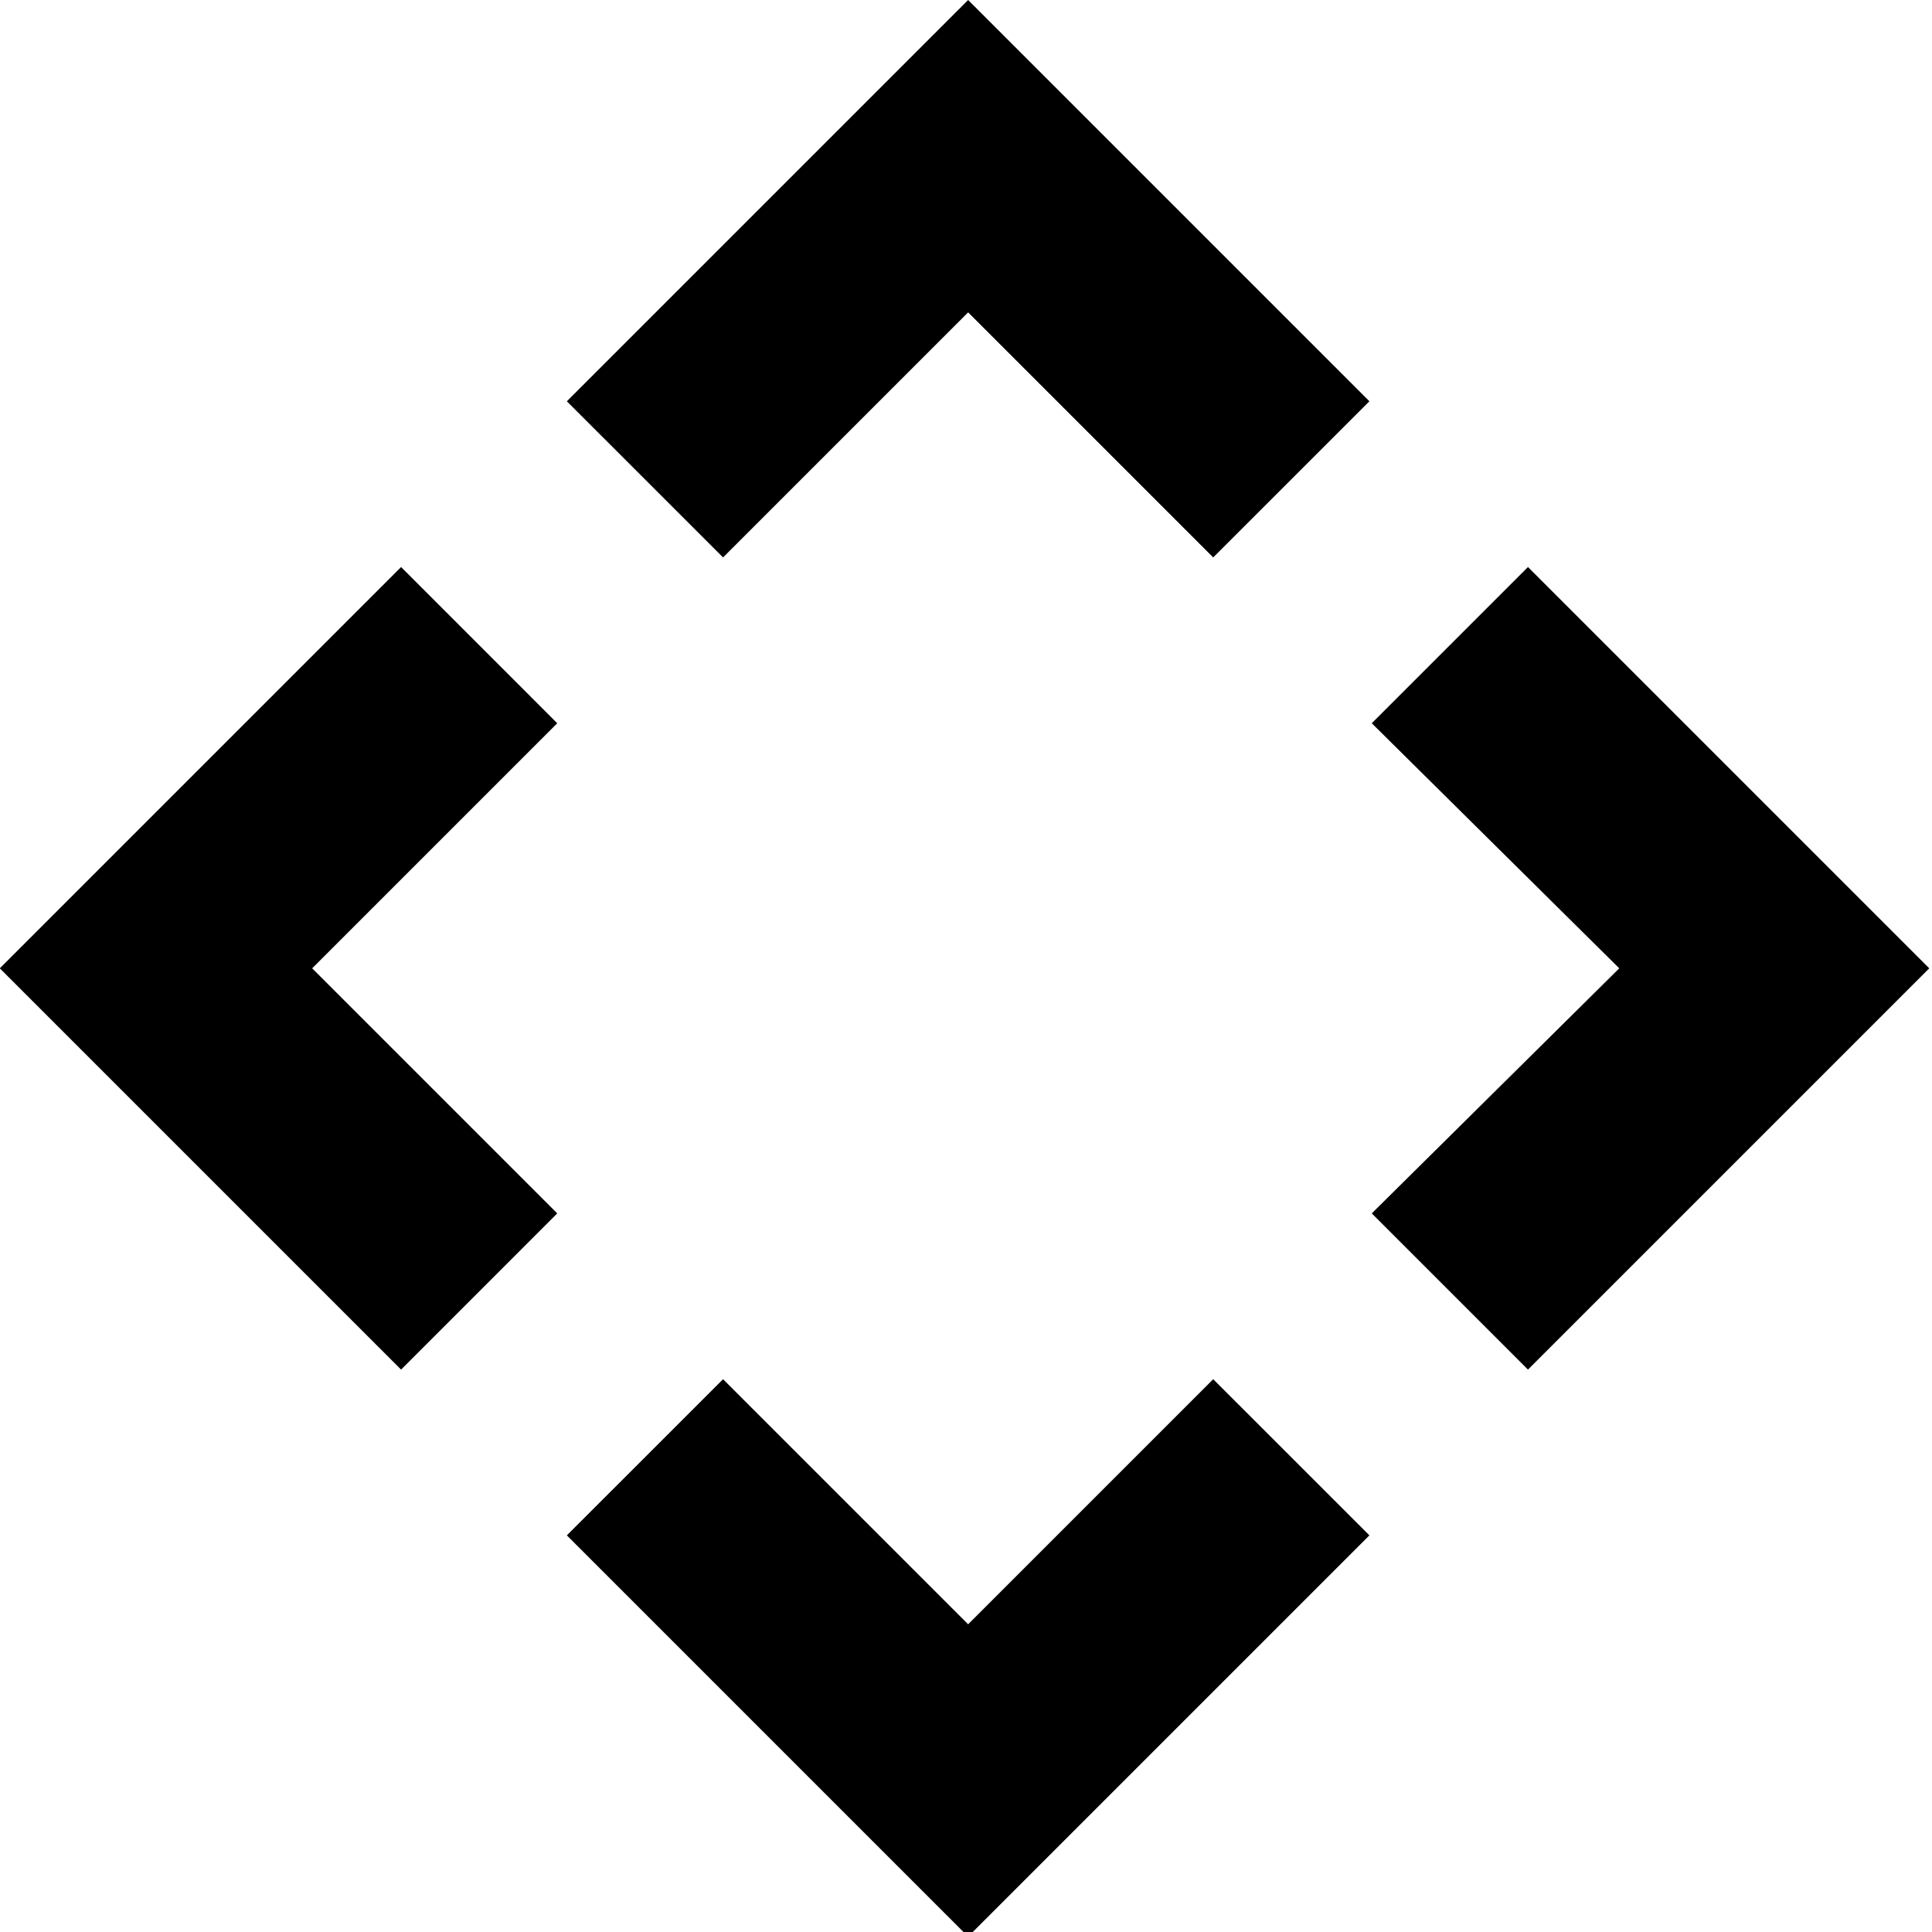
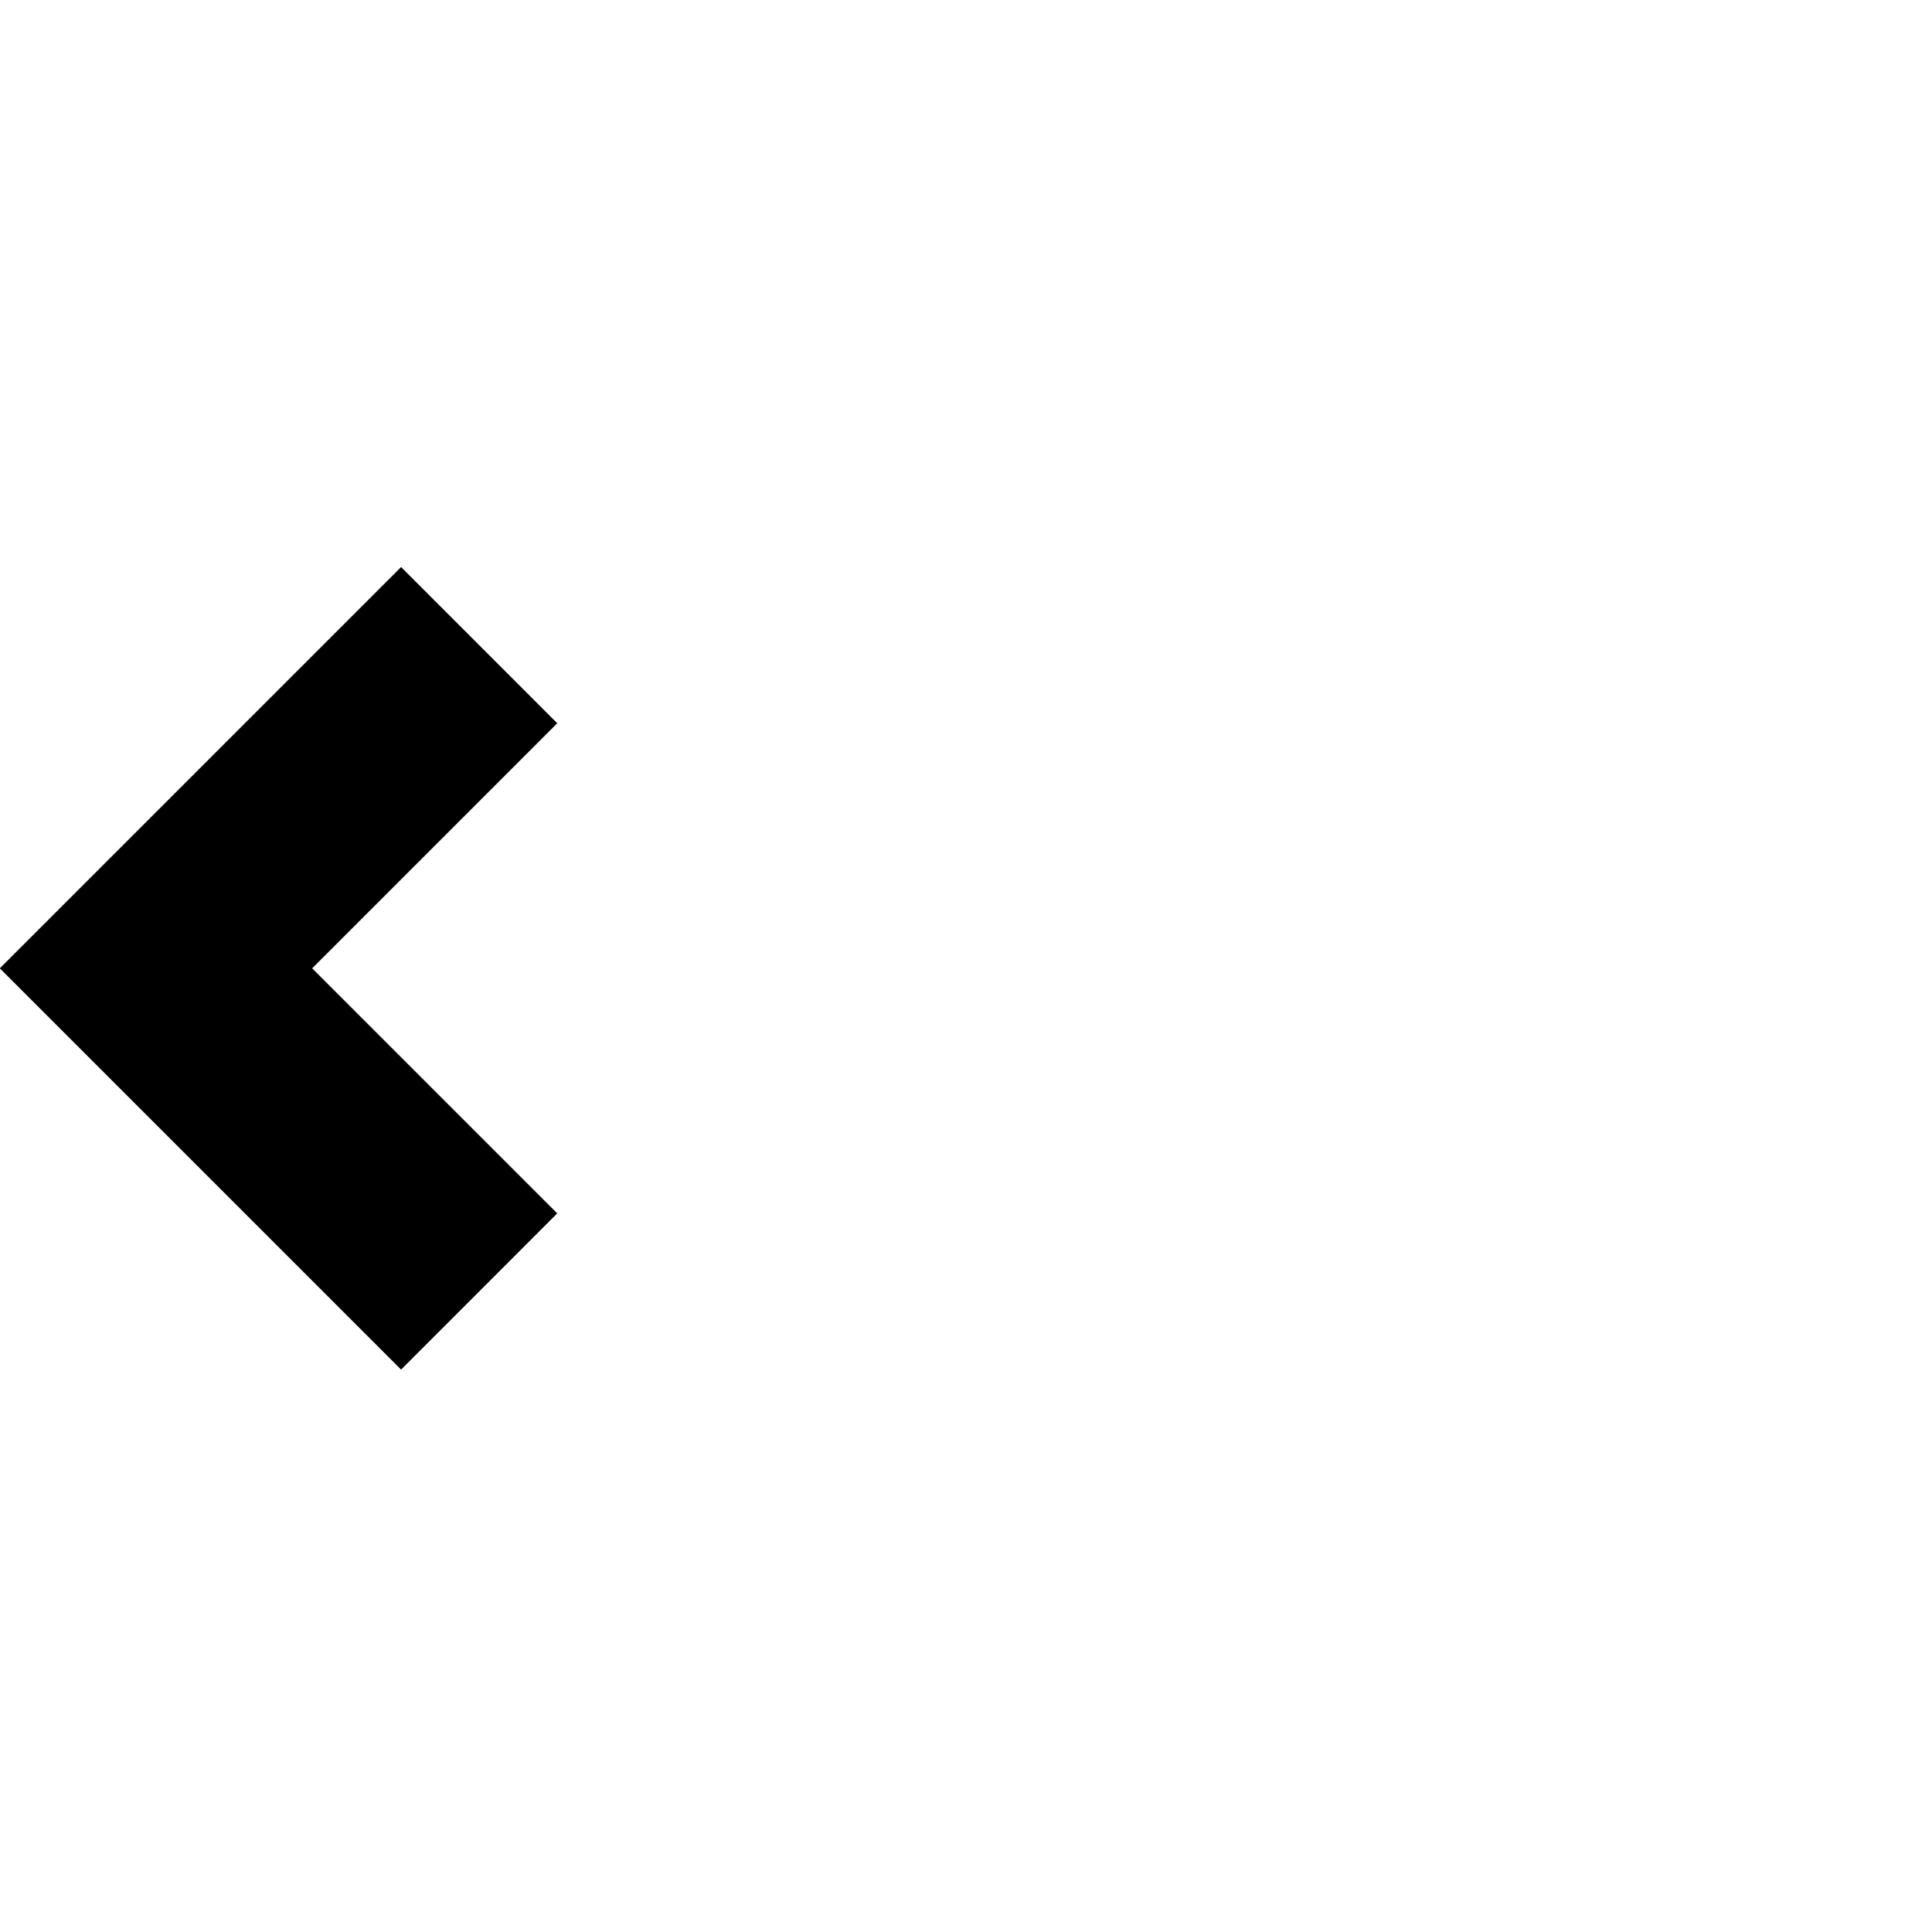
<svg xmlns="http://www.w3.org/2000/svg" class="icon1" viewBox="0 0 400 400">
-   <polygon class="gw" points="200.44 64.67 251.18 115.41 283.52 83.08 200.44 0 117.36 83.08 149.7 115.41 200.44 64.67" />
-   <polygon class="re" points="200.44 336.29 149.7 285.55 117.36 317.88 200.44 400.96 283.52 317.88 251.18 285.55 200.44 336.29" />
  <polygon class="sw" points="64.63 200.48 115.37 149.74 83.04 117.4 -.04 200.48 83.04 283.56 115.37 251.22 64.63 200.48" />
-   <polygon class="eb" points="335.25 200.48 284.01 251.22 316.35 283.56 399.43 200.48 316.35 117.4 284.01 149.74 335.25 200.48" />
</svg>